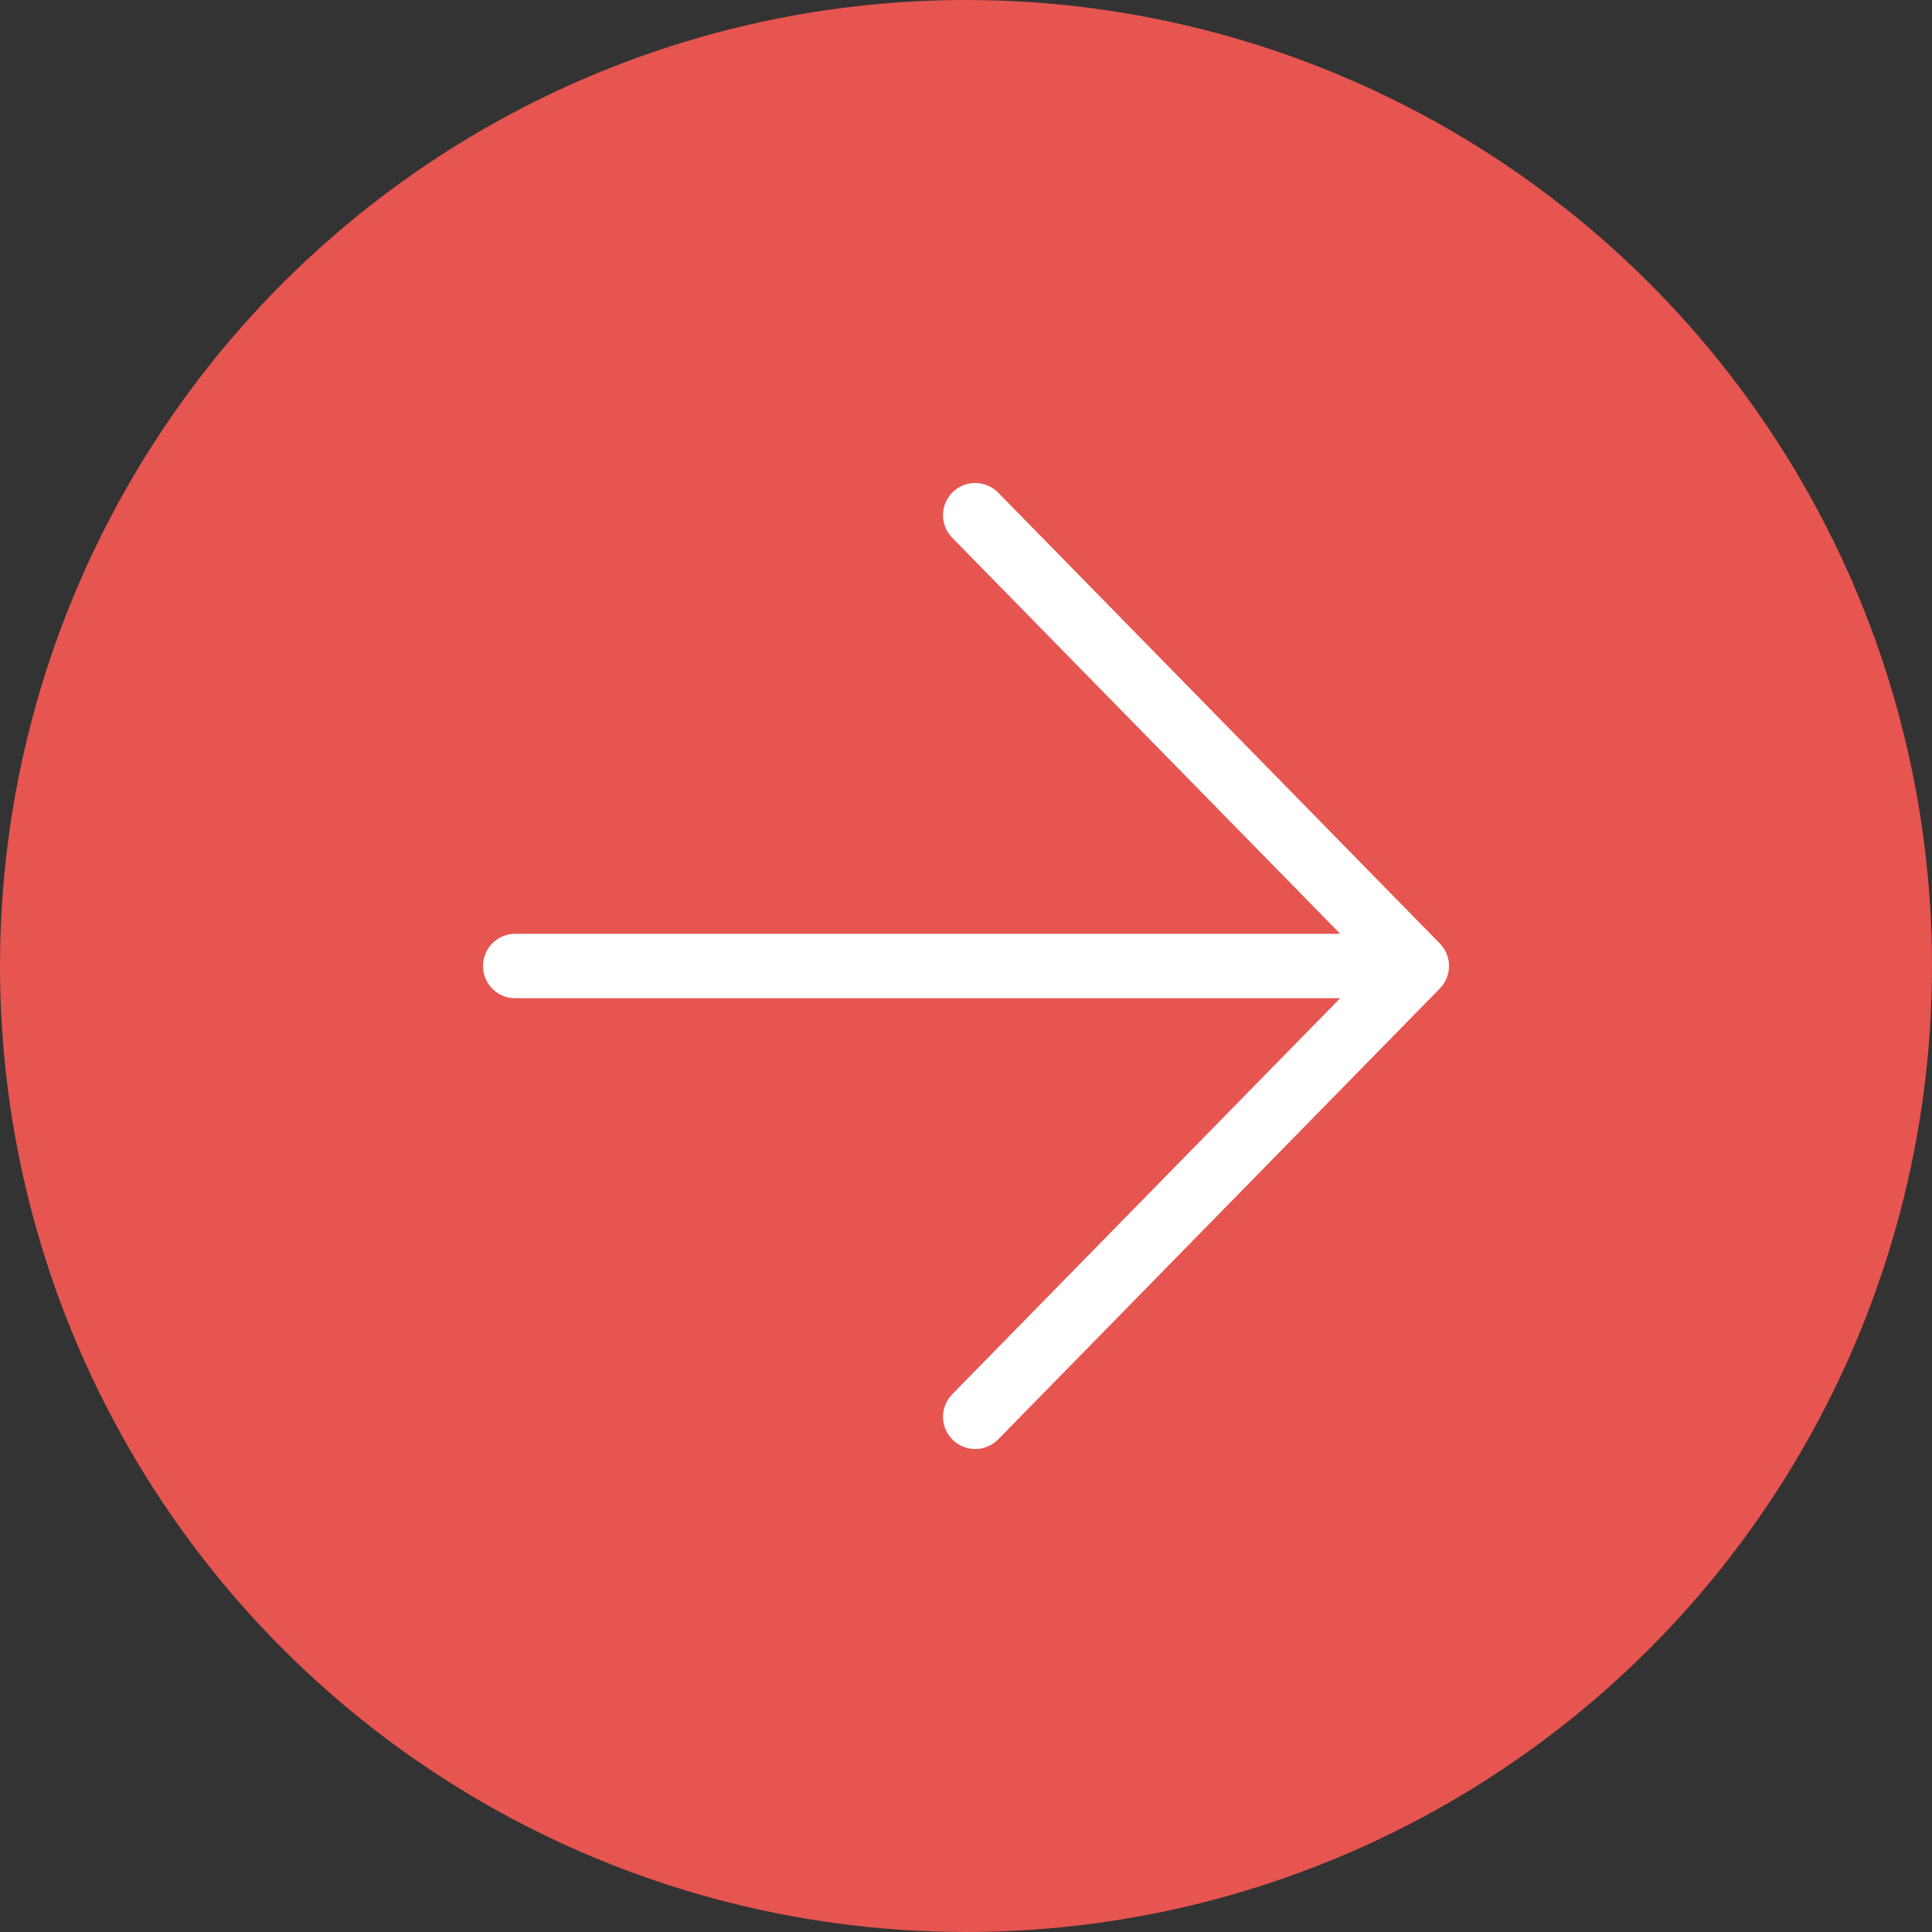
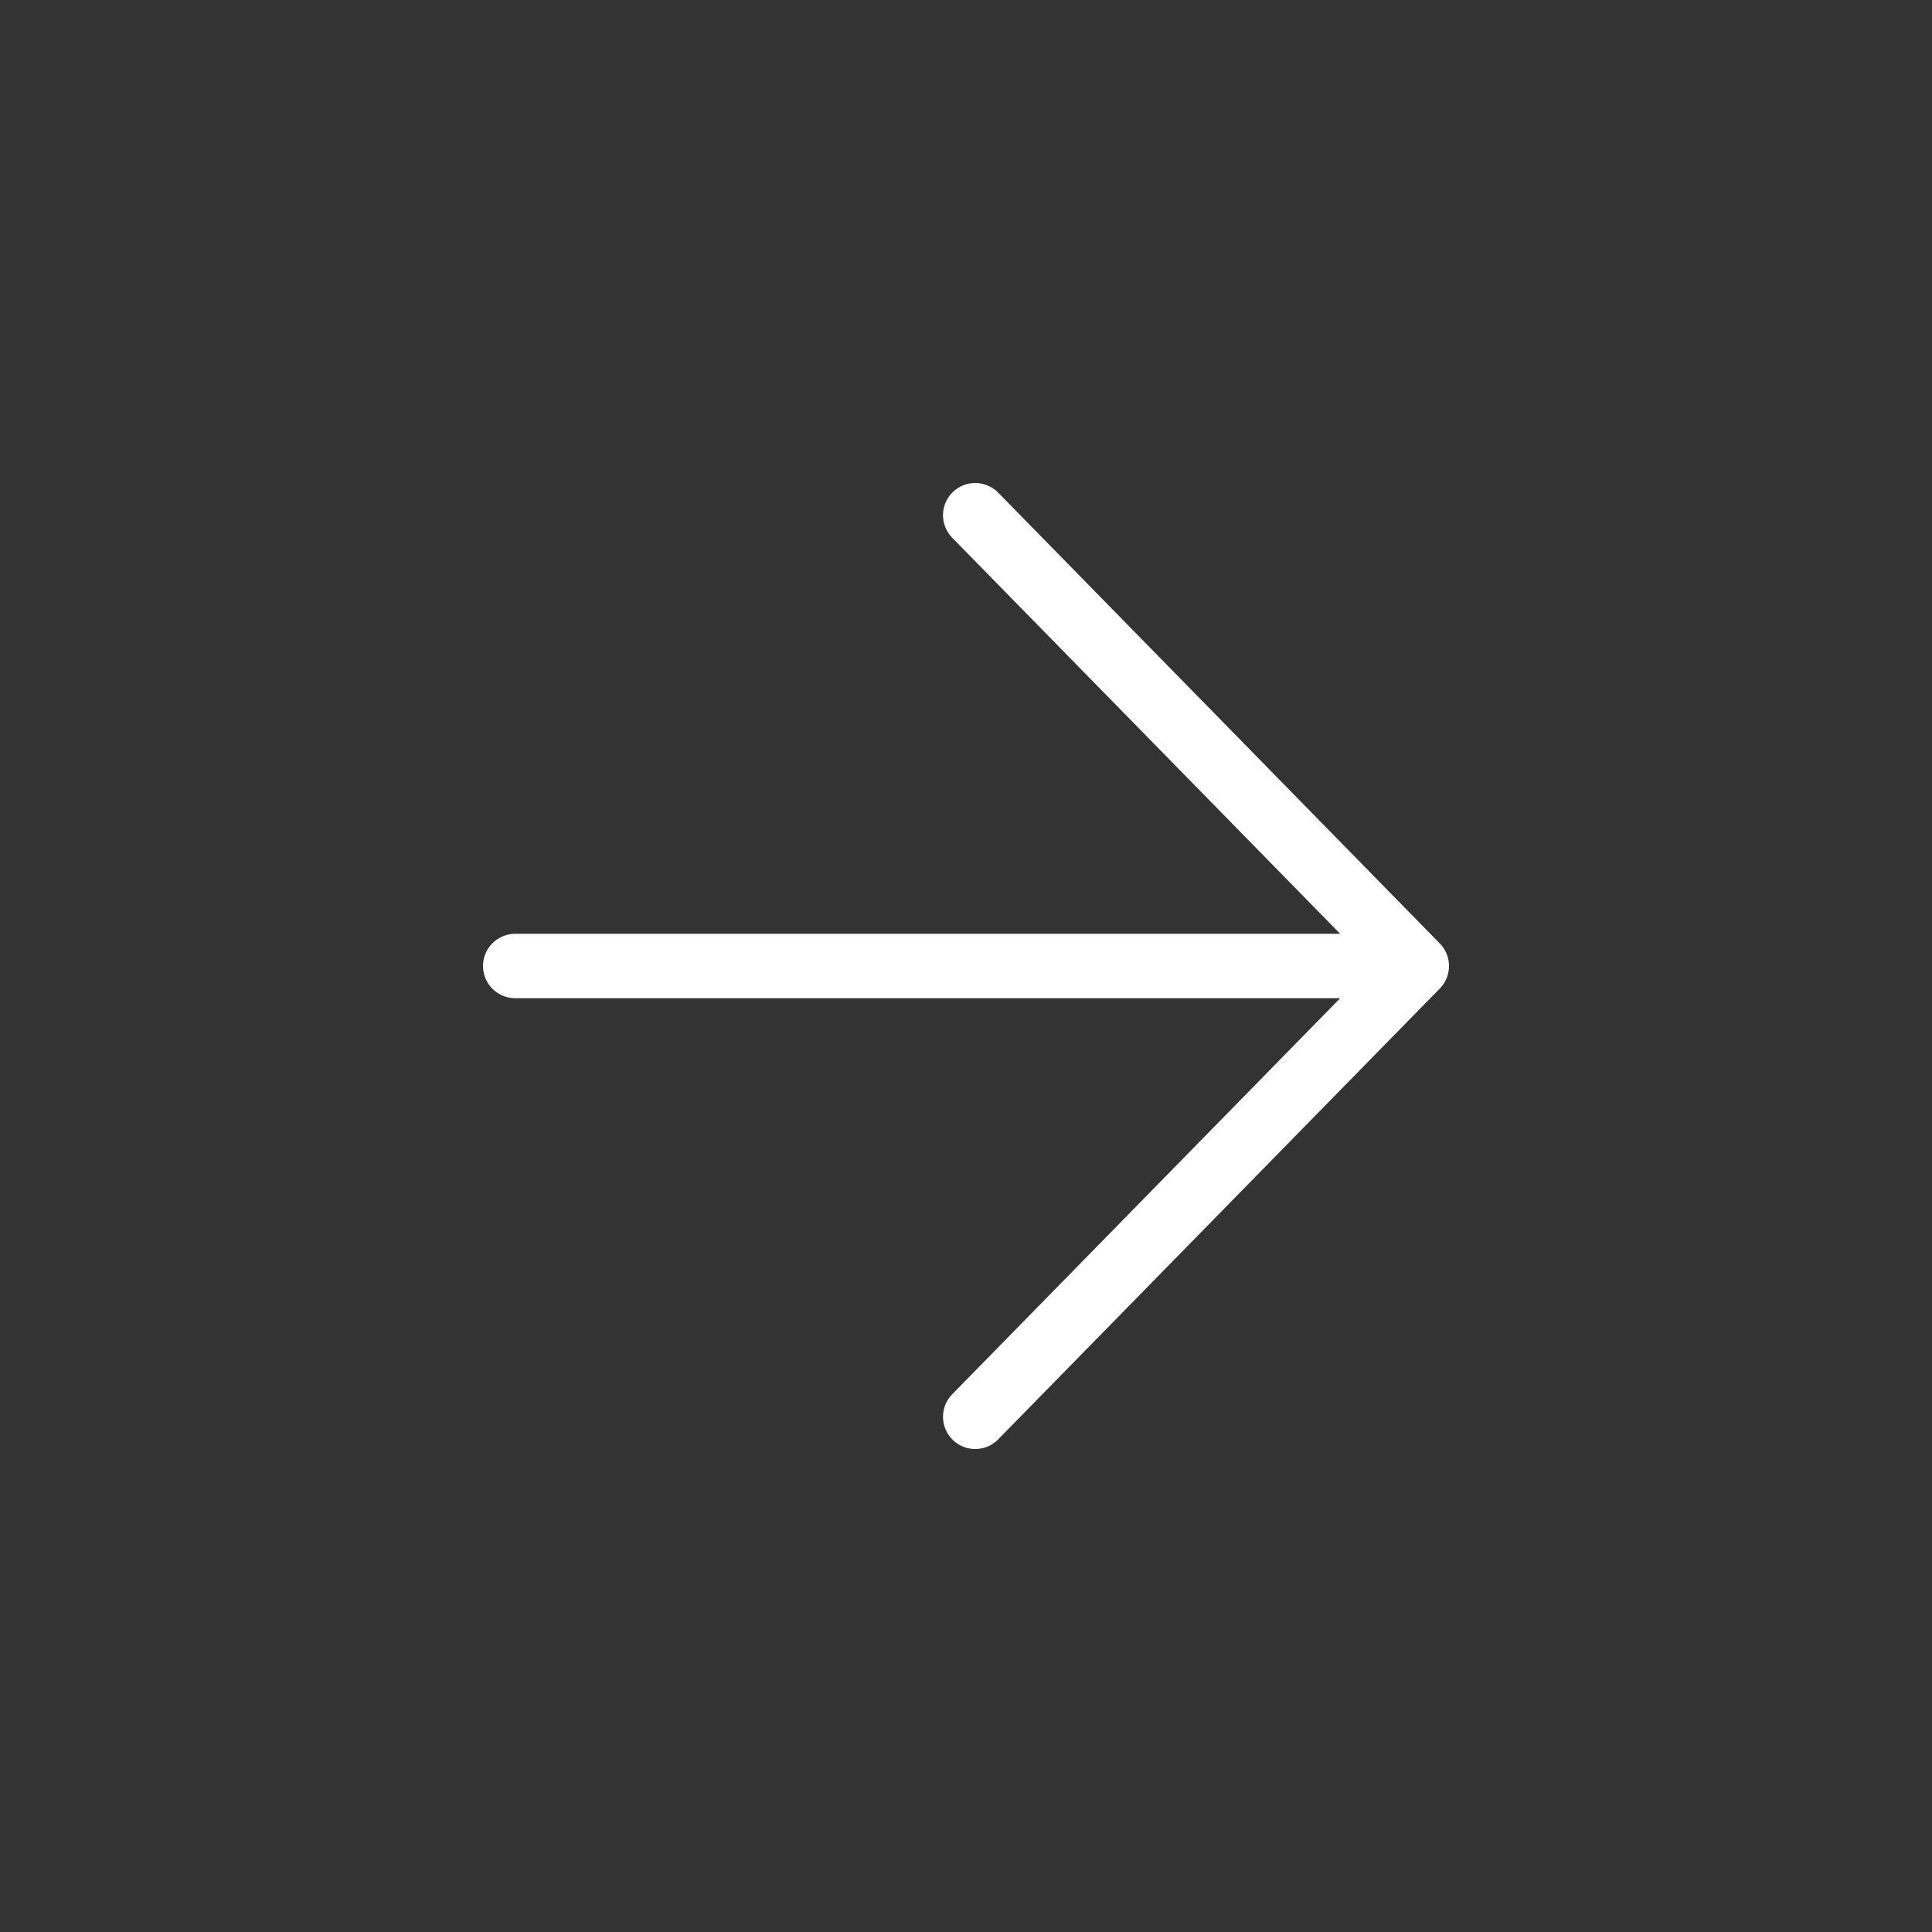
<svg xmlns="http://www.w3.org/2000/svg" width="30" height="30" viewBox="0 0 30 30" fill="none">
  <rect x="0" y="0" width="30" height="30" fill="#333333" stroke="none" />
-   <circle cx="15" cy="15" r="15" transform="rotate(-90 15 15)" fill="#E65550" />
  <path d="M22 15H8M22 15L15.143 22M22 15L15.143 8" stroke="white" stroke-linecap="round" stroke-linejoin="round" />
</svg>